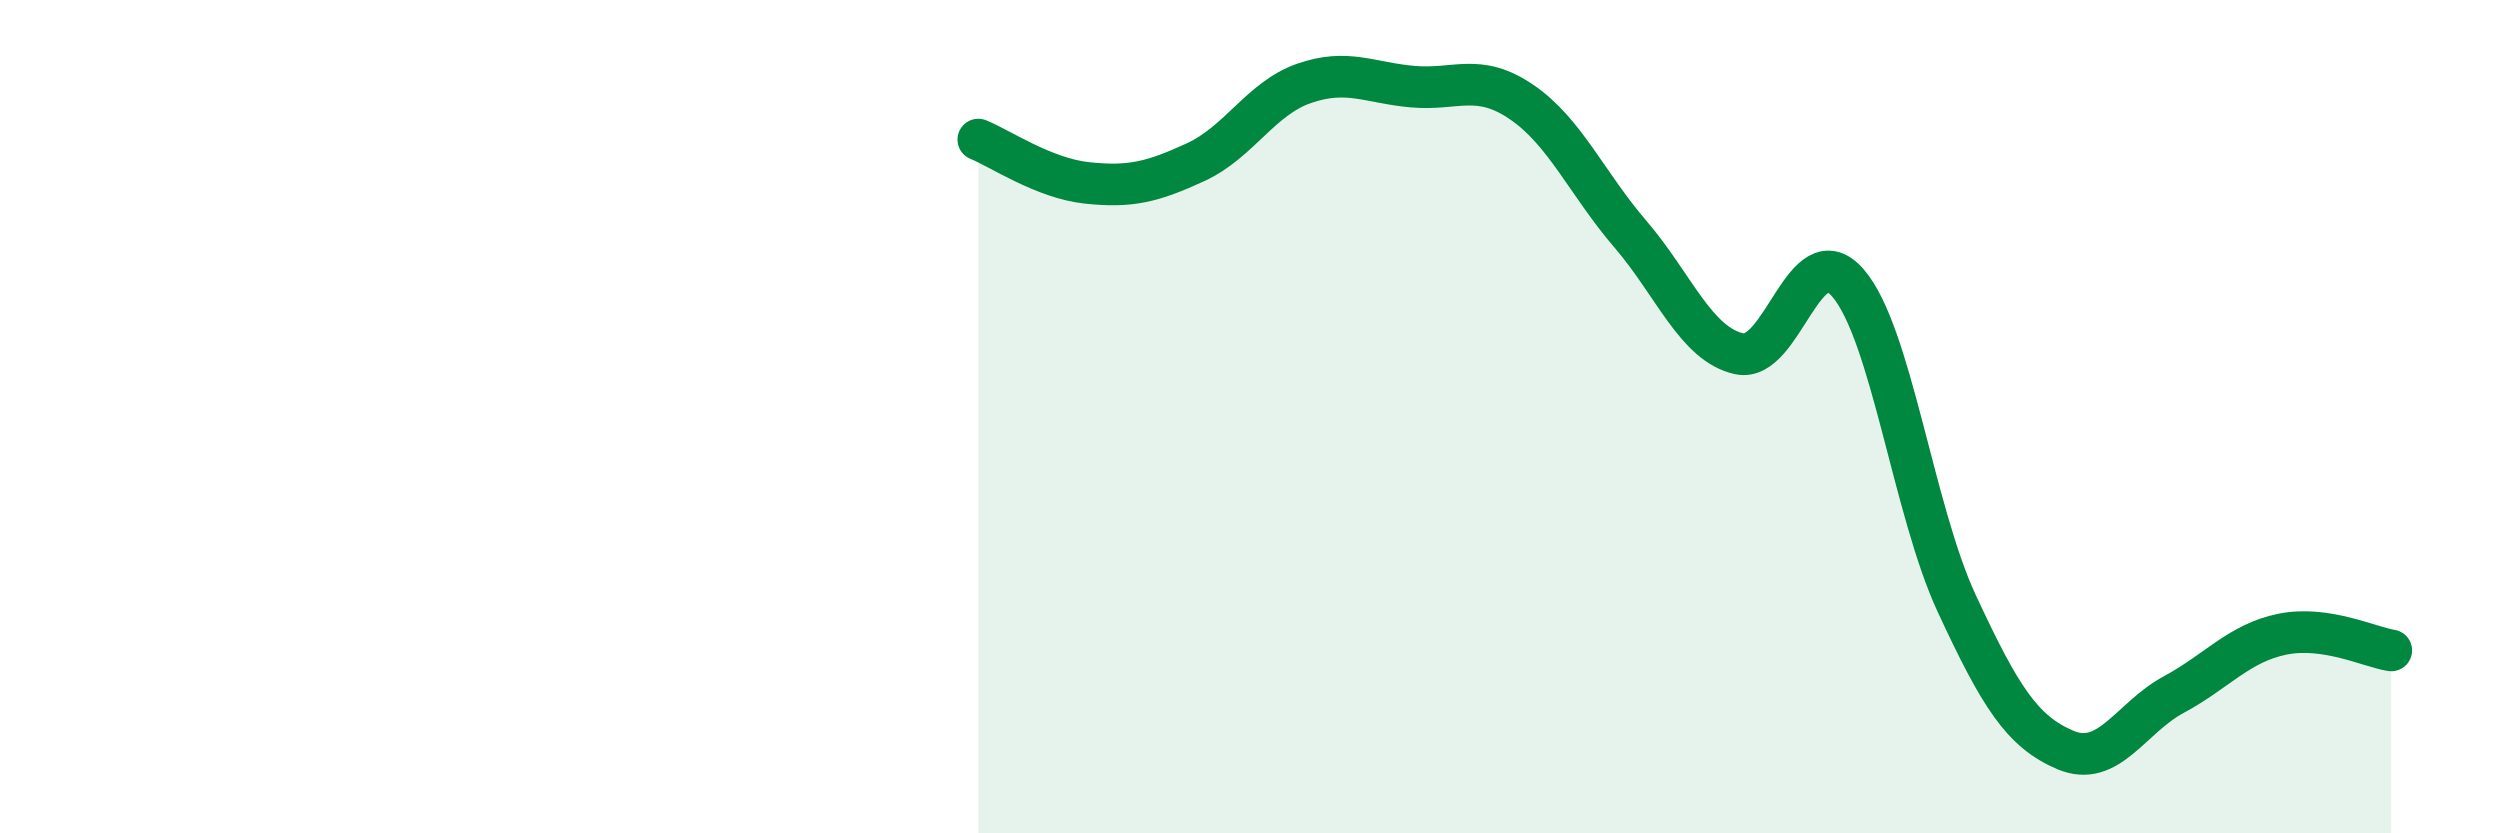
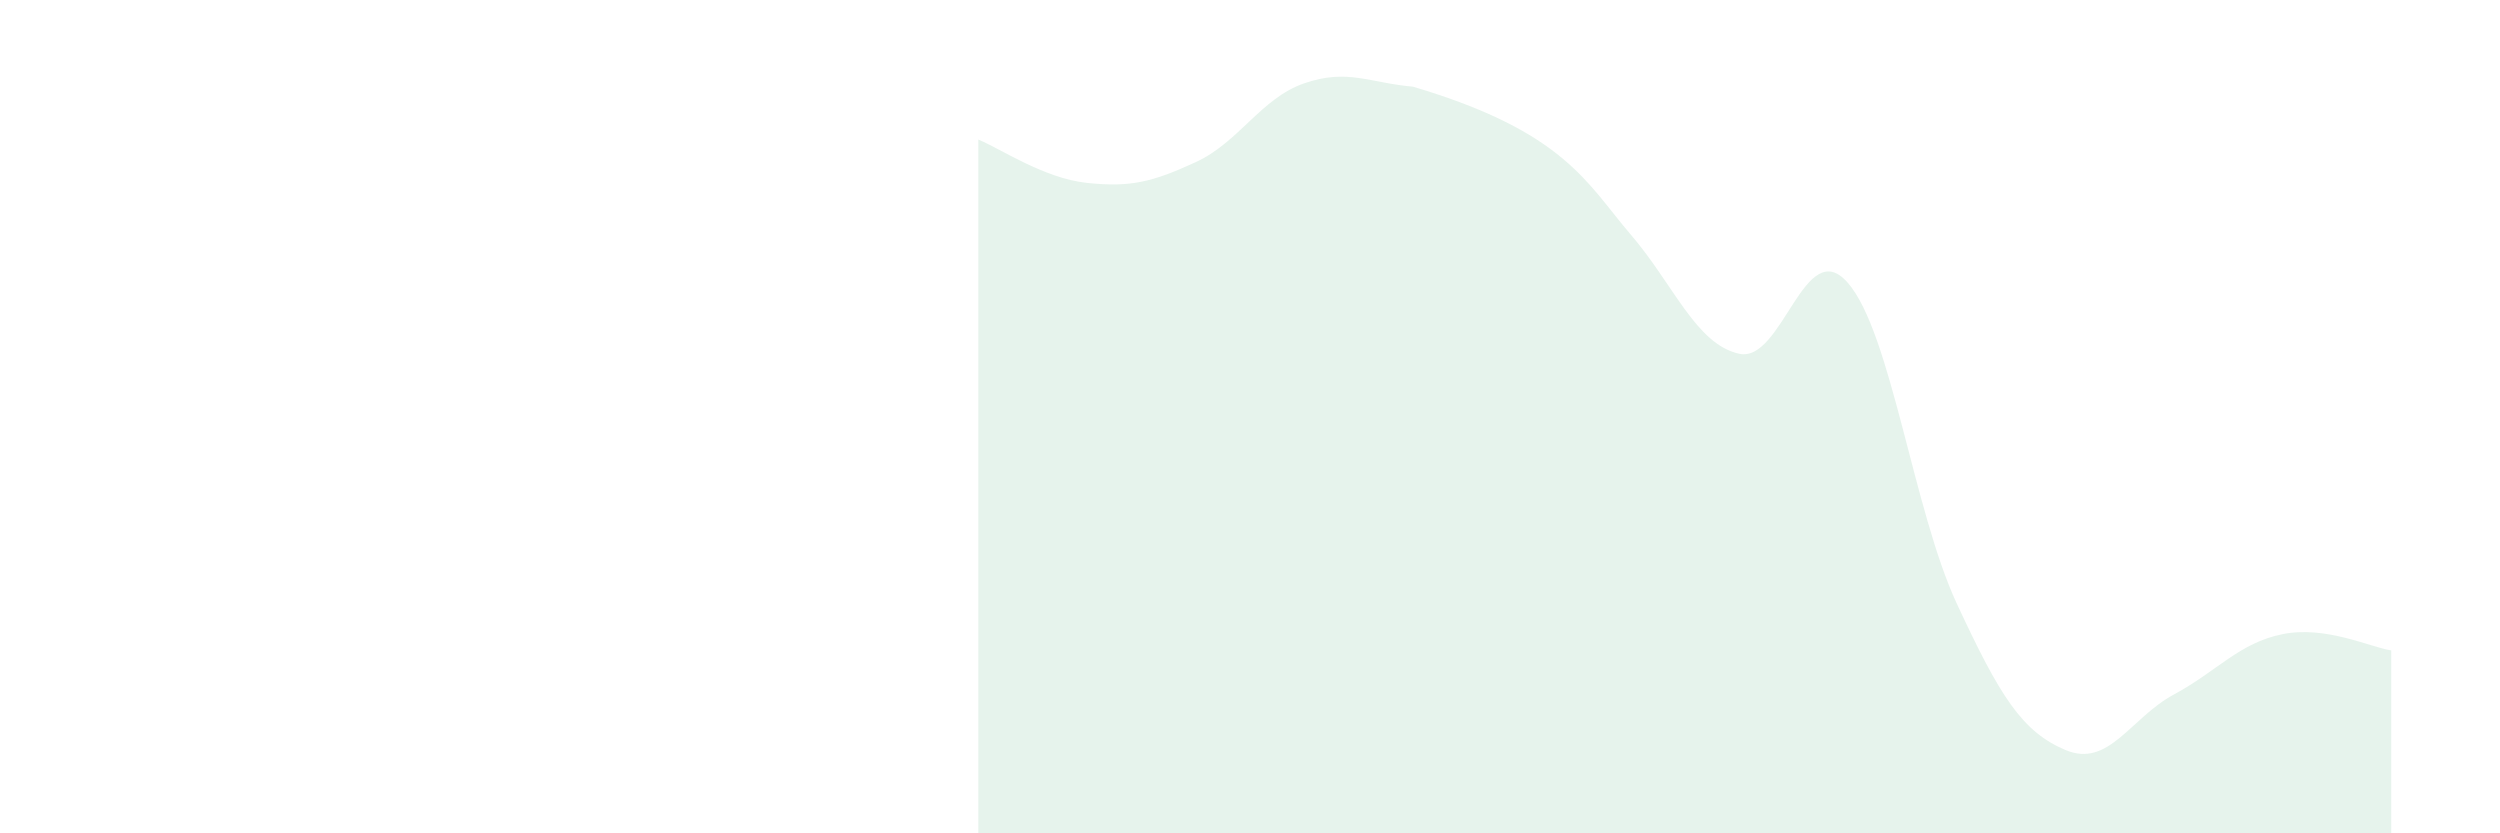
<svg xmlns="http://www.w3.org/2000/svg" width="60" height="20" viewBox="0 0 60 20">
-   <path d="M 23.48,3.35 C 24,3.56 25.05,4.28 26.09,4.39 C 27.13,4.5 27.66,4.37 28.7,3.89 C 29.74,3.41 30.26,2.36 31.3,2 C 32.34,1.64 32.87,1.99 33.91,2.08 C 34.95,2.17 35.48,1.74 36.52,2.45 C 37.56,3.16 38.09,4.41 39.13,5.62 C 40.17,6.83 40.7,8.26 41.74,8.49 C 42.78,8.72 43.31,5.59 44.35,6.79 C 45.39,7.99 45.92,12.24 46.96,14.48 C 48,16.72 48.53,17.56 49.57,18 C 50.61,18.44 51.13,17.23 52.17,16.67 C 53.21,16.11 53.74,15.43 54.78,15.22 C 55.82,15.01 56.87,15.53 57.39,15.61L57.39 20L23.48 20Z" fill="#008740" opacity="0.1" stroke-linecap="round" stroke-linejoin="round" />
-   <path d="M 23.48,3.35 C 24,3.56 25.05,4.28 26.09,4.39 C 27.13,4.5 27.66,4.37 28.7,3.89 C 29.74,3.41 30.26,2.36 31.3,2 C 32.34,1.64 32.87,1.99 33.91,2.08 C 34.95,2.17 35.48,1.74 36.52,2.45 C 37.56,3.16 38.09,4.41 39.13,5.62 C 40.17,6.83 40.7,8.26 41.74,8.49 C 42.78,8.72 43.31,5.59 44.35,6.79 C 45.39,7.99 45.92,12.24 46.96,14.48 C 48,16.72 48.53,17.56 49.57,18 C 50.61,18.44 51.13,17.23 52.17,16.67 C 53.21,16.11 53.74,15.43 54.78,15.22 C 55.82,15.01 56.87,15.53 57.39,15.61" stroke="#008740" stroke-width="1" fill="none" stroke-linecap="round" stroke-linejoin="round" />
+   <path d="M 23.48,3.35 C 24,3.56 25.05,4.28 26.09,4.39 C 27.13,4.5 27.66,4.37 28.7,3.89 C 29.74,3.41 30.26,2.36 31.3,2 C 32.34,1.64 32.87,1.99 33.91,2.08 C 37.56,3.16 38.09,4.41 39.13,5.62 C 40.17,6.83 40.7,8.26 41.74,8.49 C 42.78,8.72 43.31,5.59 44.35,6.79 C 45.39,7.99 45.92,12.24 46.96,14.48 C 48,16.72 48.53,17.56 49.57,18 C 50.61,18.44 51.13,17.23 52.17,16.67 C 53.21,16.11 53.74,15.43 54.78,15.22 C 55.82,15.01 56.87,15.53 57.39,15.61L57.39 20L23.48 20Z" fill="#008740" opacity="0.1" stroke-linecap="round" stroke-linejoin="round" />
</svg>